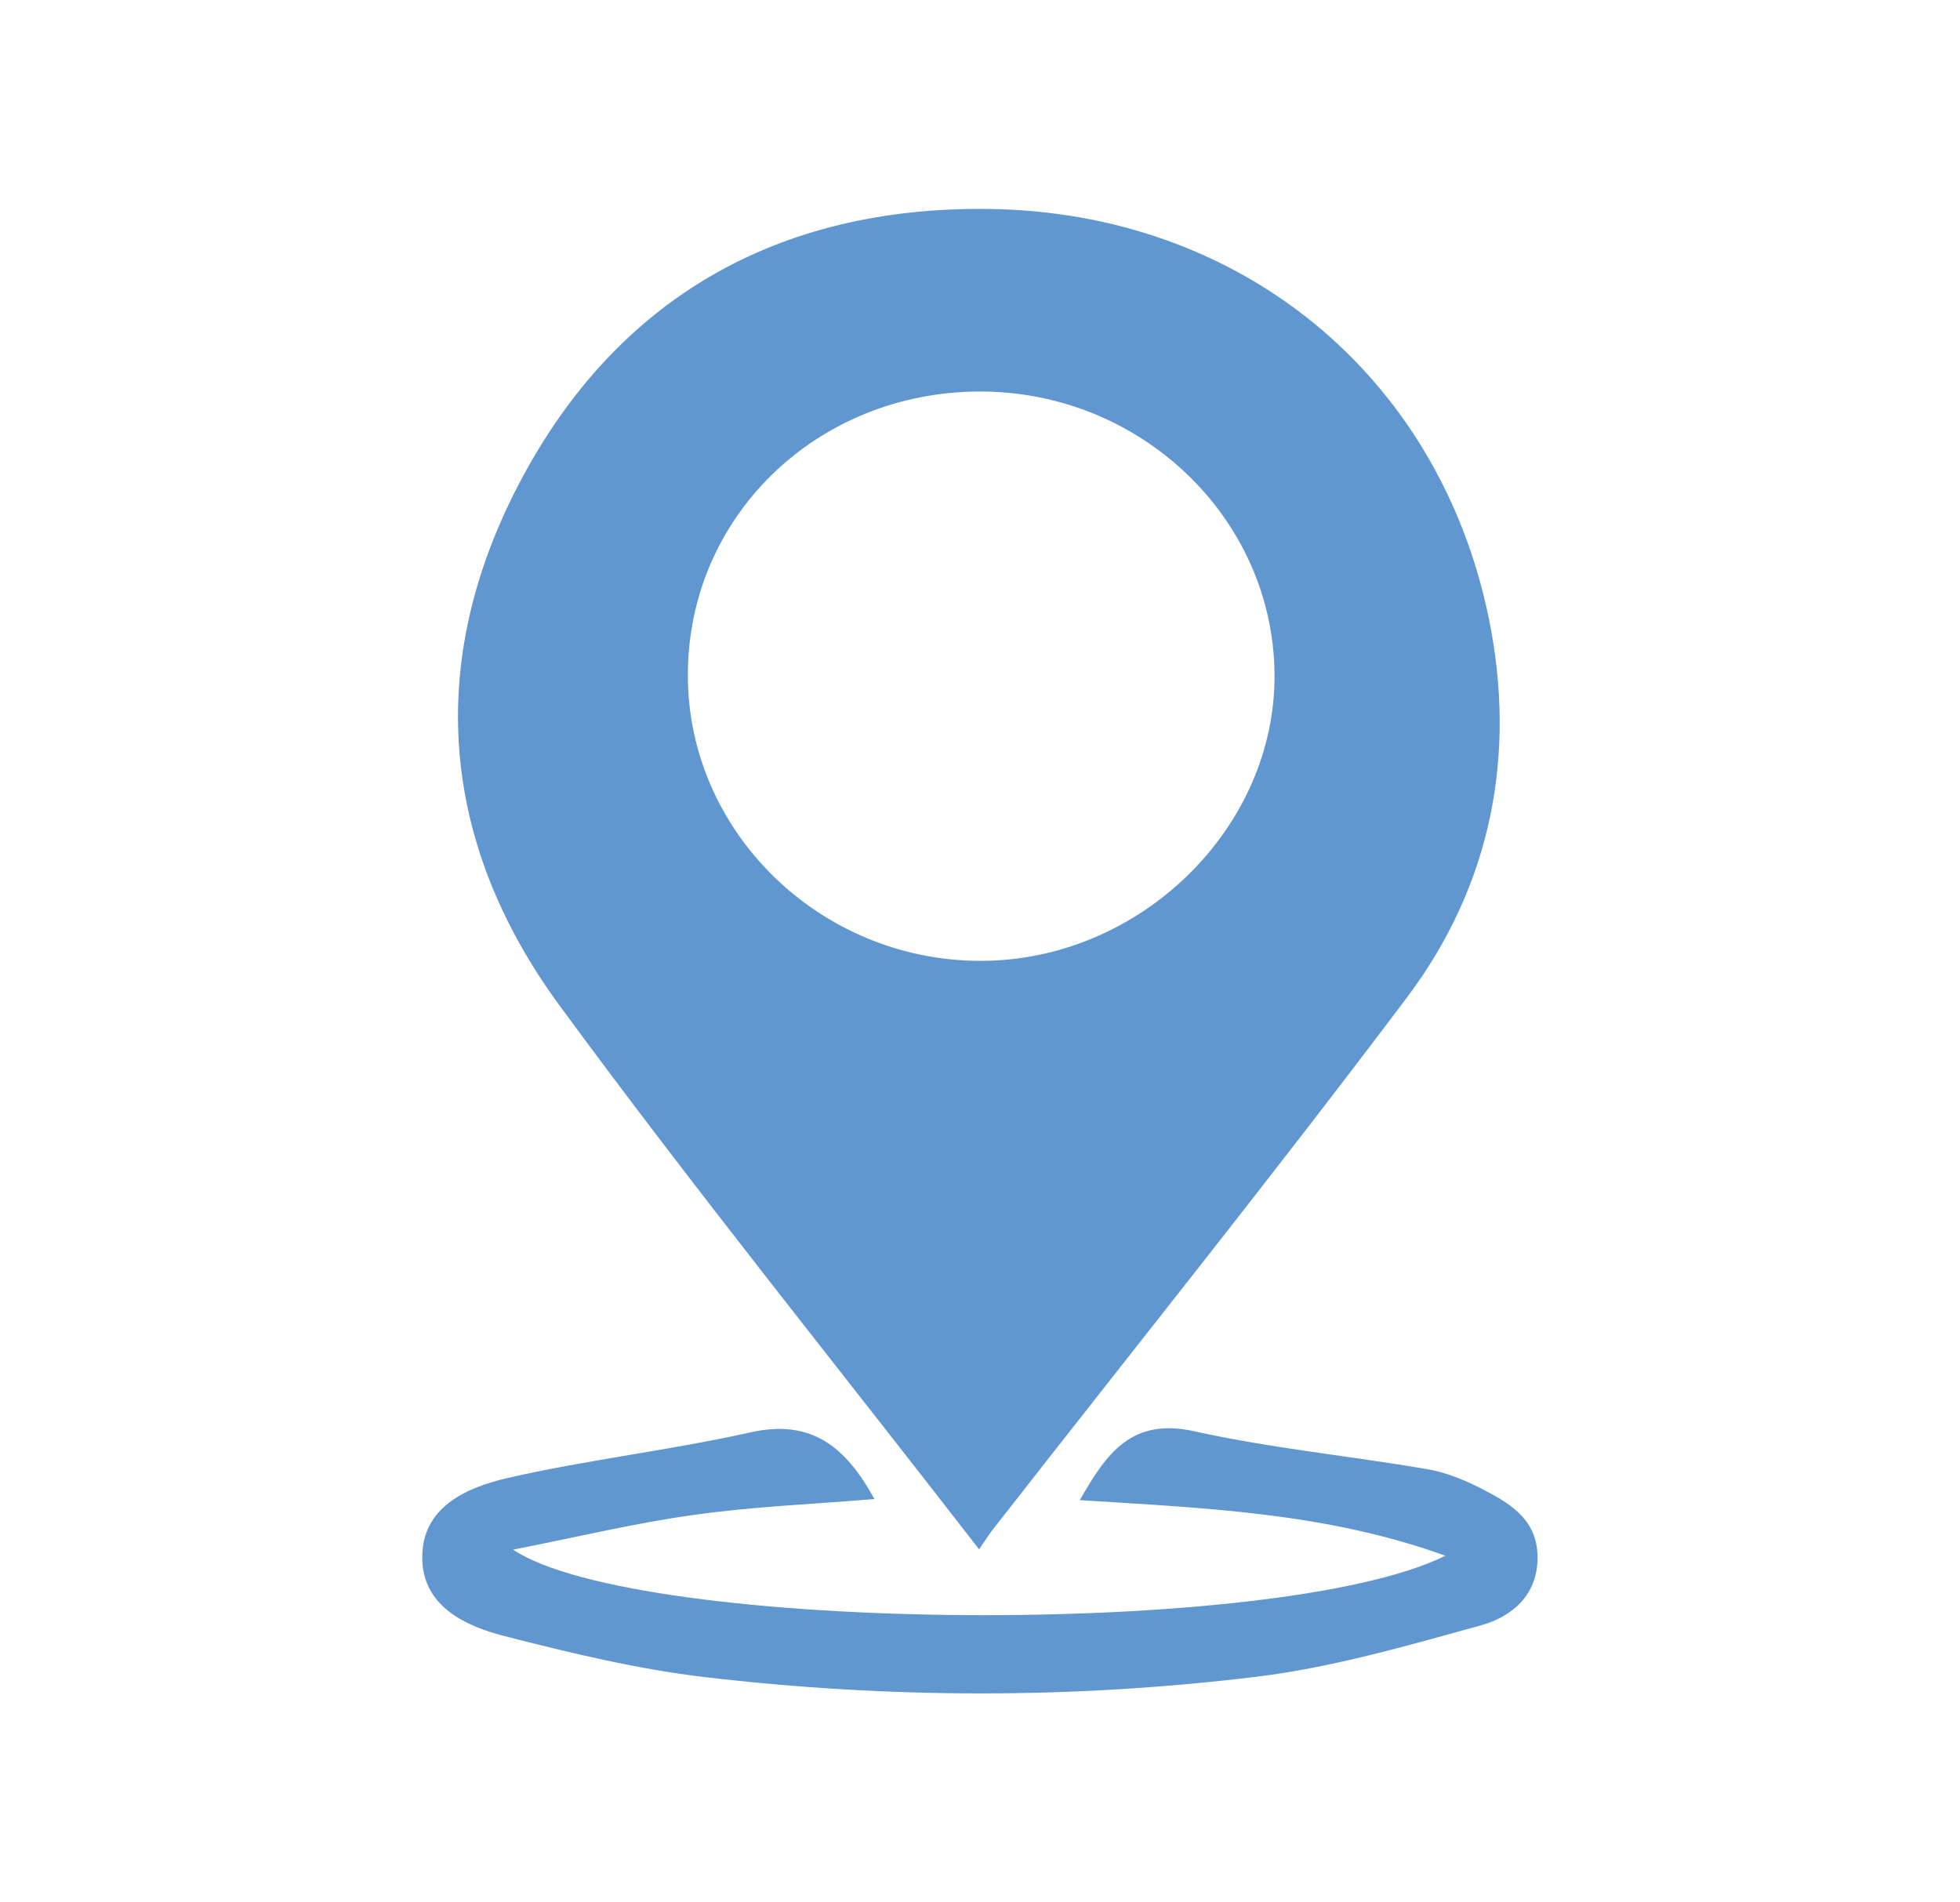
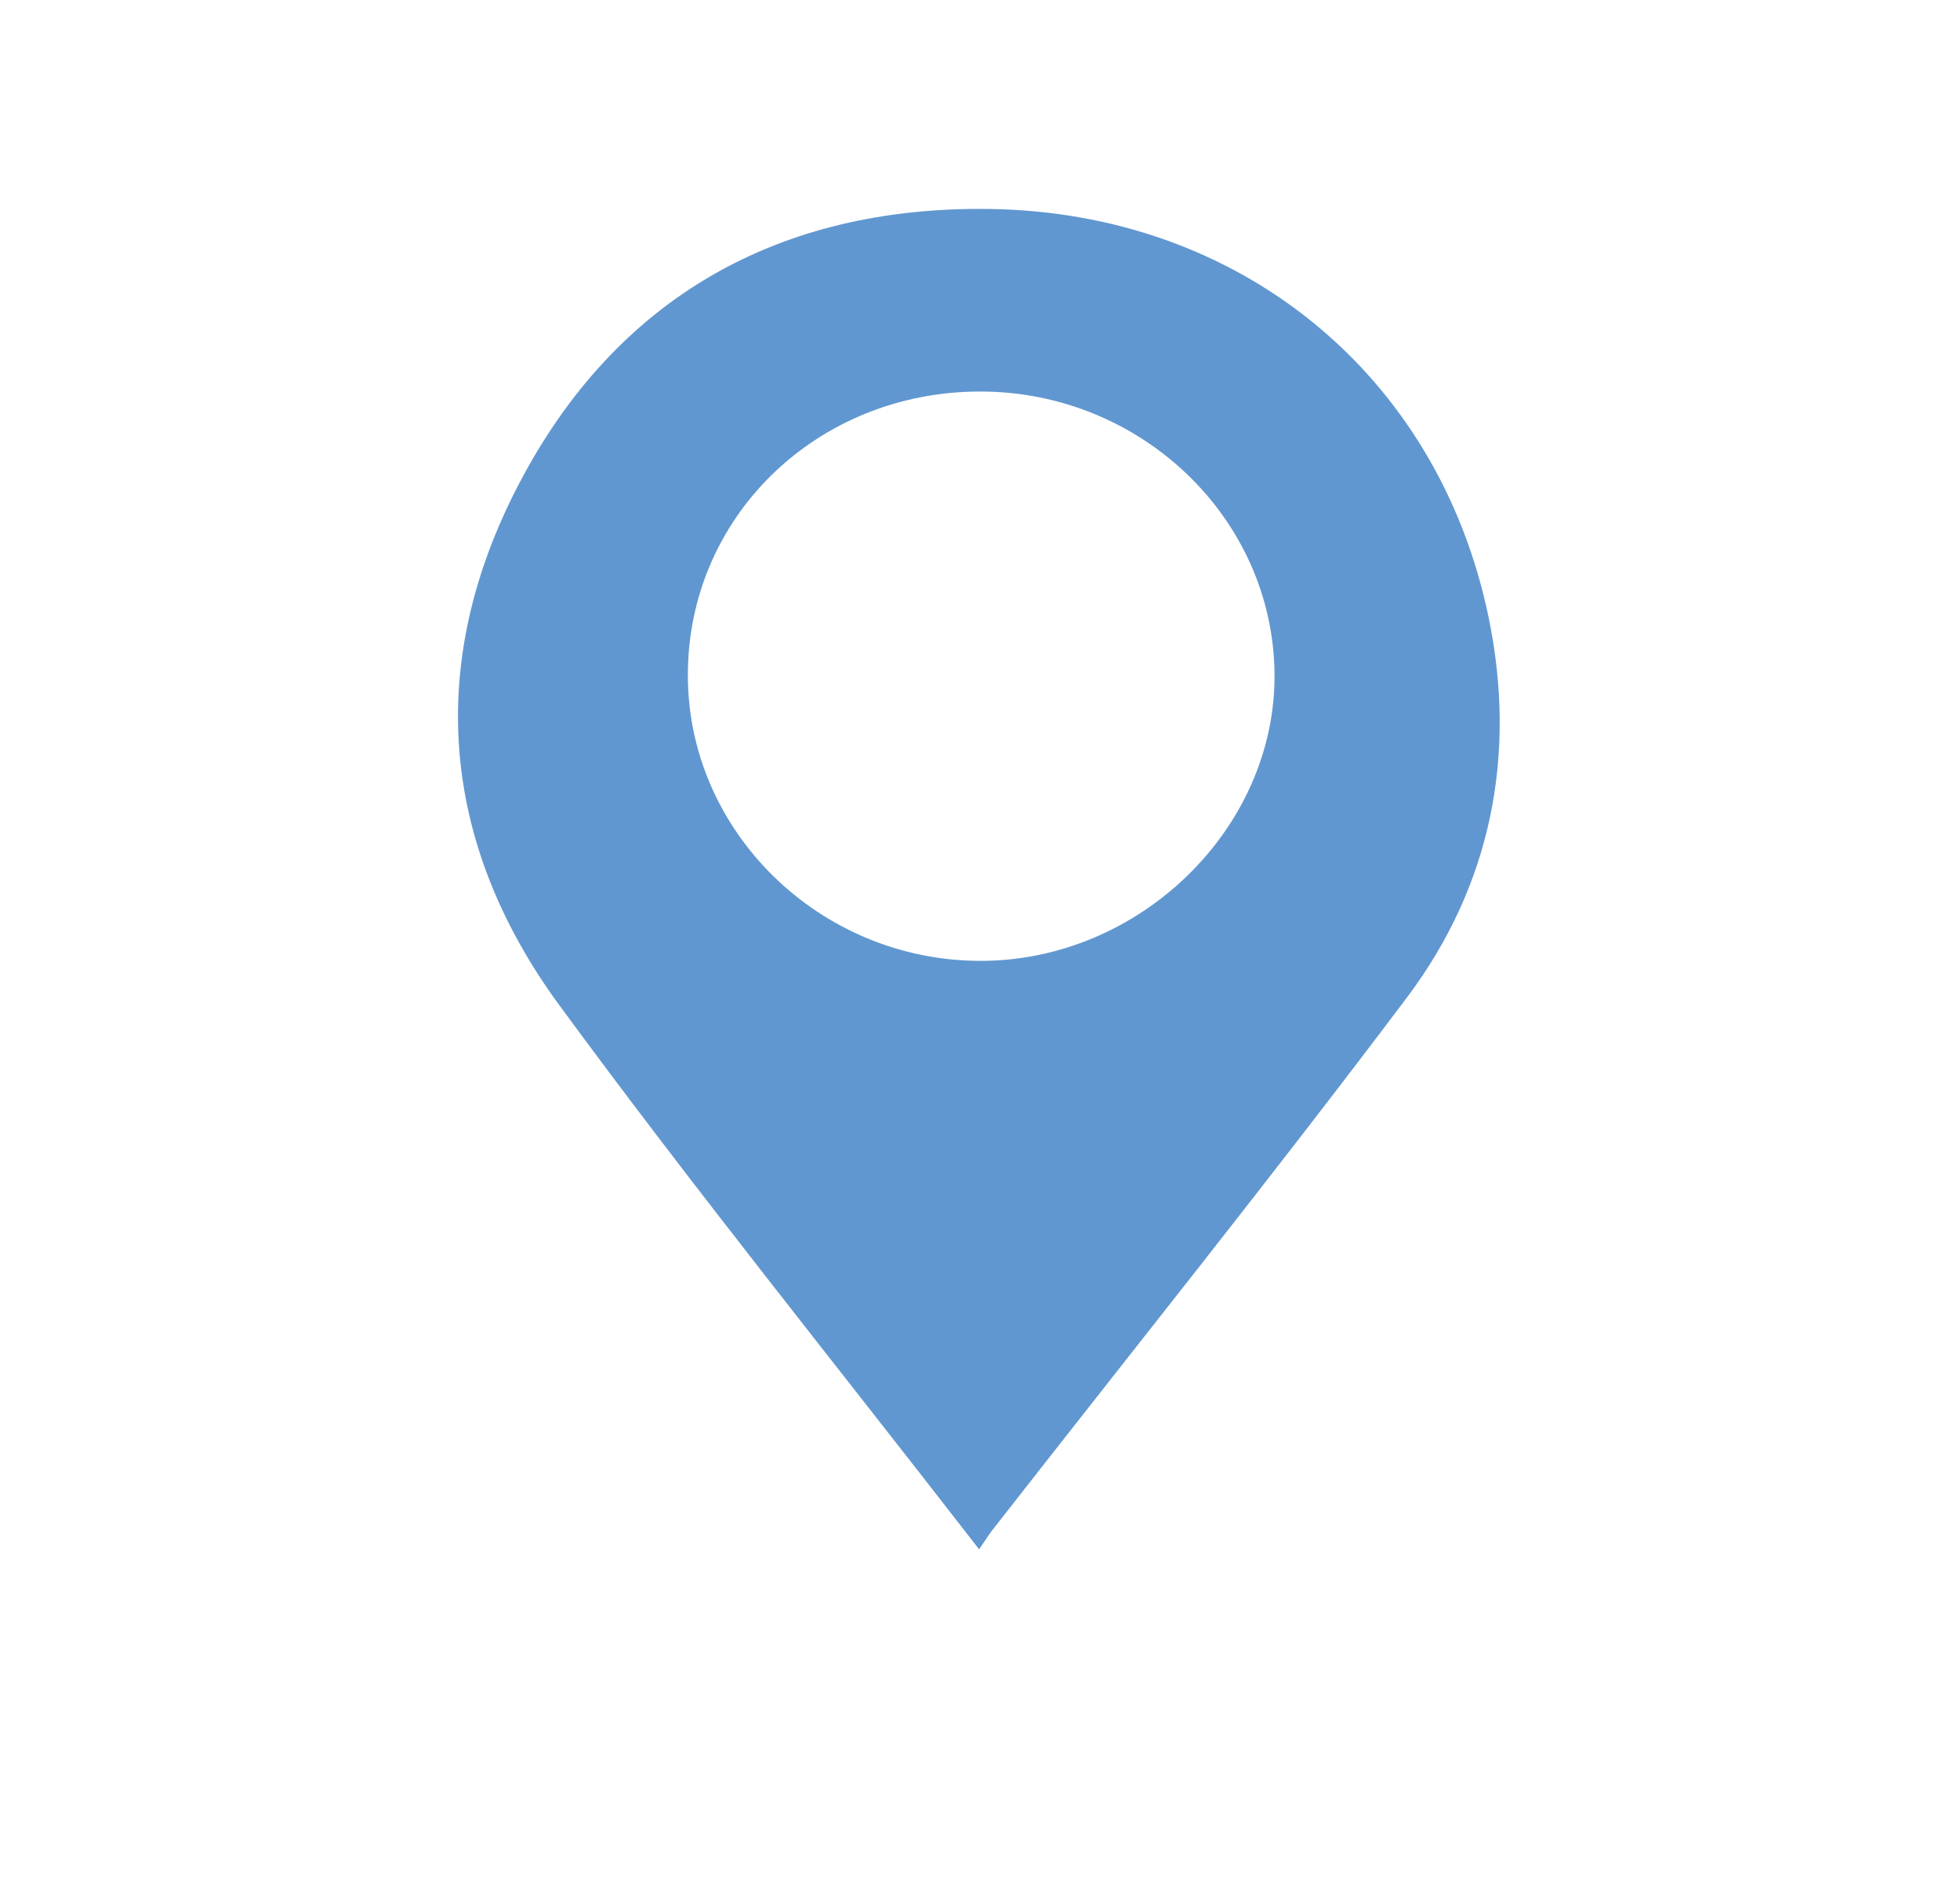
<svg xmlns="http://www.w3.org/2000/svg" id="Layer_1" data-name="Layer 1" viewBox="0 0 90.61 87.91">
  <defs>
    <style>
      .cls-1 {
        fill: #6197d0;
      }
    </style>
  </defs>
-   <path class="cls-1" d="M45.26,71.62c-6.63-8.56-13.22-16.72-19.41-25.16-5.51-7.52-6.18-15.83-1.86-24.09,4.5-8.61,12.01-12.83,21.7-12.71,11.63,.14,20.81,7.66,23.13,18.89,1.31,6.34,.12,12.39-3.79,17.58-6.26,8.32-12.78,16.44-19.18,24.64-.16,.21-.3,.44-.59,.86Zm0-53.52c-7.53,.03-13.47,5.81-13.46,13.12,0,7.22,6.08,13.17,13.48,13.2,7.4,.03,13.73-6.14,13.64-13.31-.09-7.2-6.22-13.04-13.66-13.01Z" />
-   <path class="cls-1" d="M40.43,69.3c-2.9,.24-5.64,.35-8.33,.73-2.69,.37-5.34,1.01-8.38,1.61,5.79,3.85,35.36,4.12,43.1,.28-5.57-2.01-11.17-2.2-16.9-2.57,1.24-2.18,2.4-3.83,5.31-3.18,3.52,.78,7.13,1.13,10.7,1.74,.85,.14,1.69,.47,2.46,.86,1.32,.67,2.67,1.41,2.69,3.19,.02,1.79-1.19,2.78-2.62,3.18-3.41,.94-6.84,1.94-10.34,2.37-8.5,1.04-17.04,1.02-25.55,.02-3.11-.37-6.19-1.11-9.23-1.89-1.84-.47-3.79-1.38-3.82-3.6-.03-2.37,2.05-3.27,3.93-3.71,3.71-.85,7.52-1.28,11.23-2.11,2.8-.63,4.4,.62,5.75,3.09Z" />
+   <path class="cls-1" d="M45.26,71.62c-6.63-8.56-13.22-16.72-19.41-25.16-5.51-7.52-6.18-15.83-1.86-24.09,4.5-8.61,12.01-12.83,21.7-12.71,11.63,.14,20.81,7.66,23.13,18.89,1.31,6.34,.12,12.39-3.79,17.58-6.26,8.32-12.78,16.44-19.18,24.64-.16,.21-.3,.44-.59,.86Zm0-53.52c-7.53,.03-13.47,5.81-13.46,13.12,0,7.22,6.08,13.17,13.48,13.2,7.4,.03,13.73-6.14,13.64-13.31-.09-7.2-6.22-13.04-13.66-13.01" />
</svg>